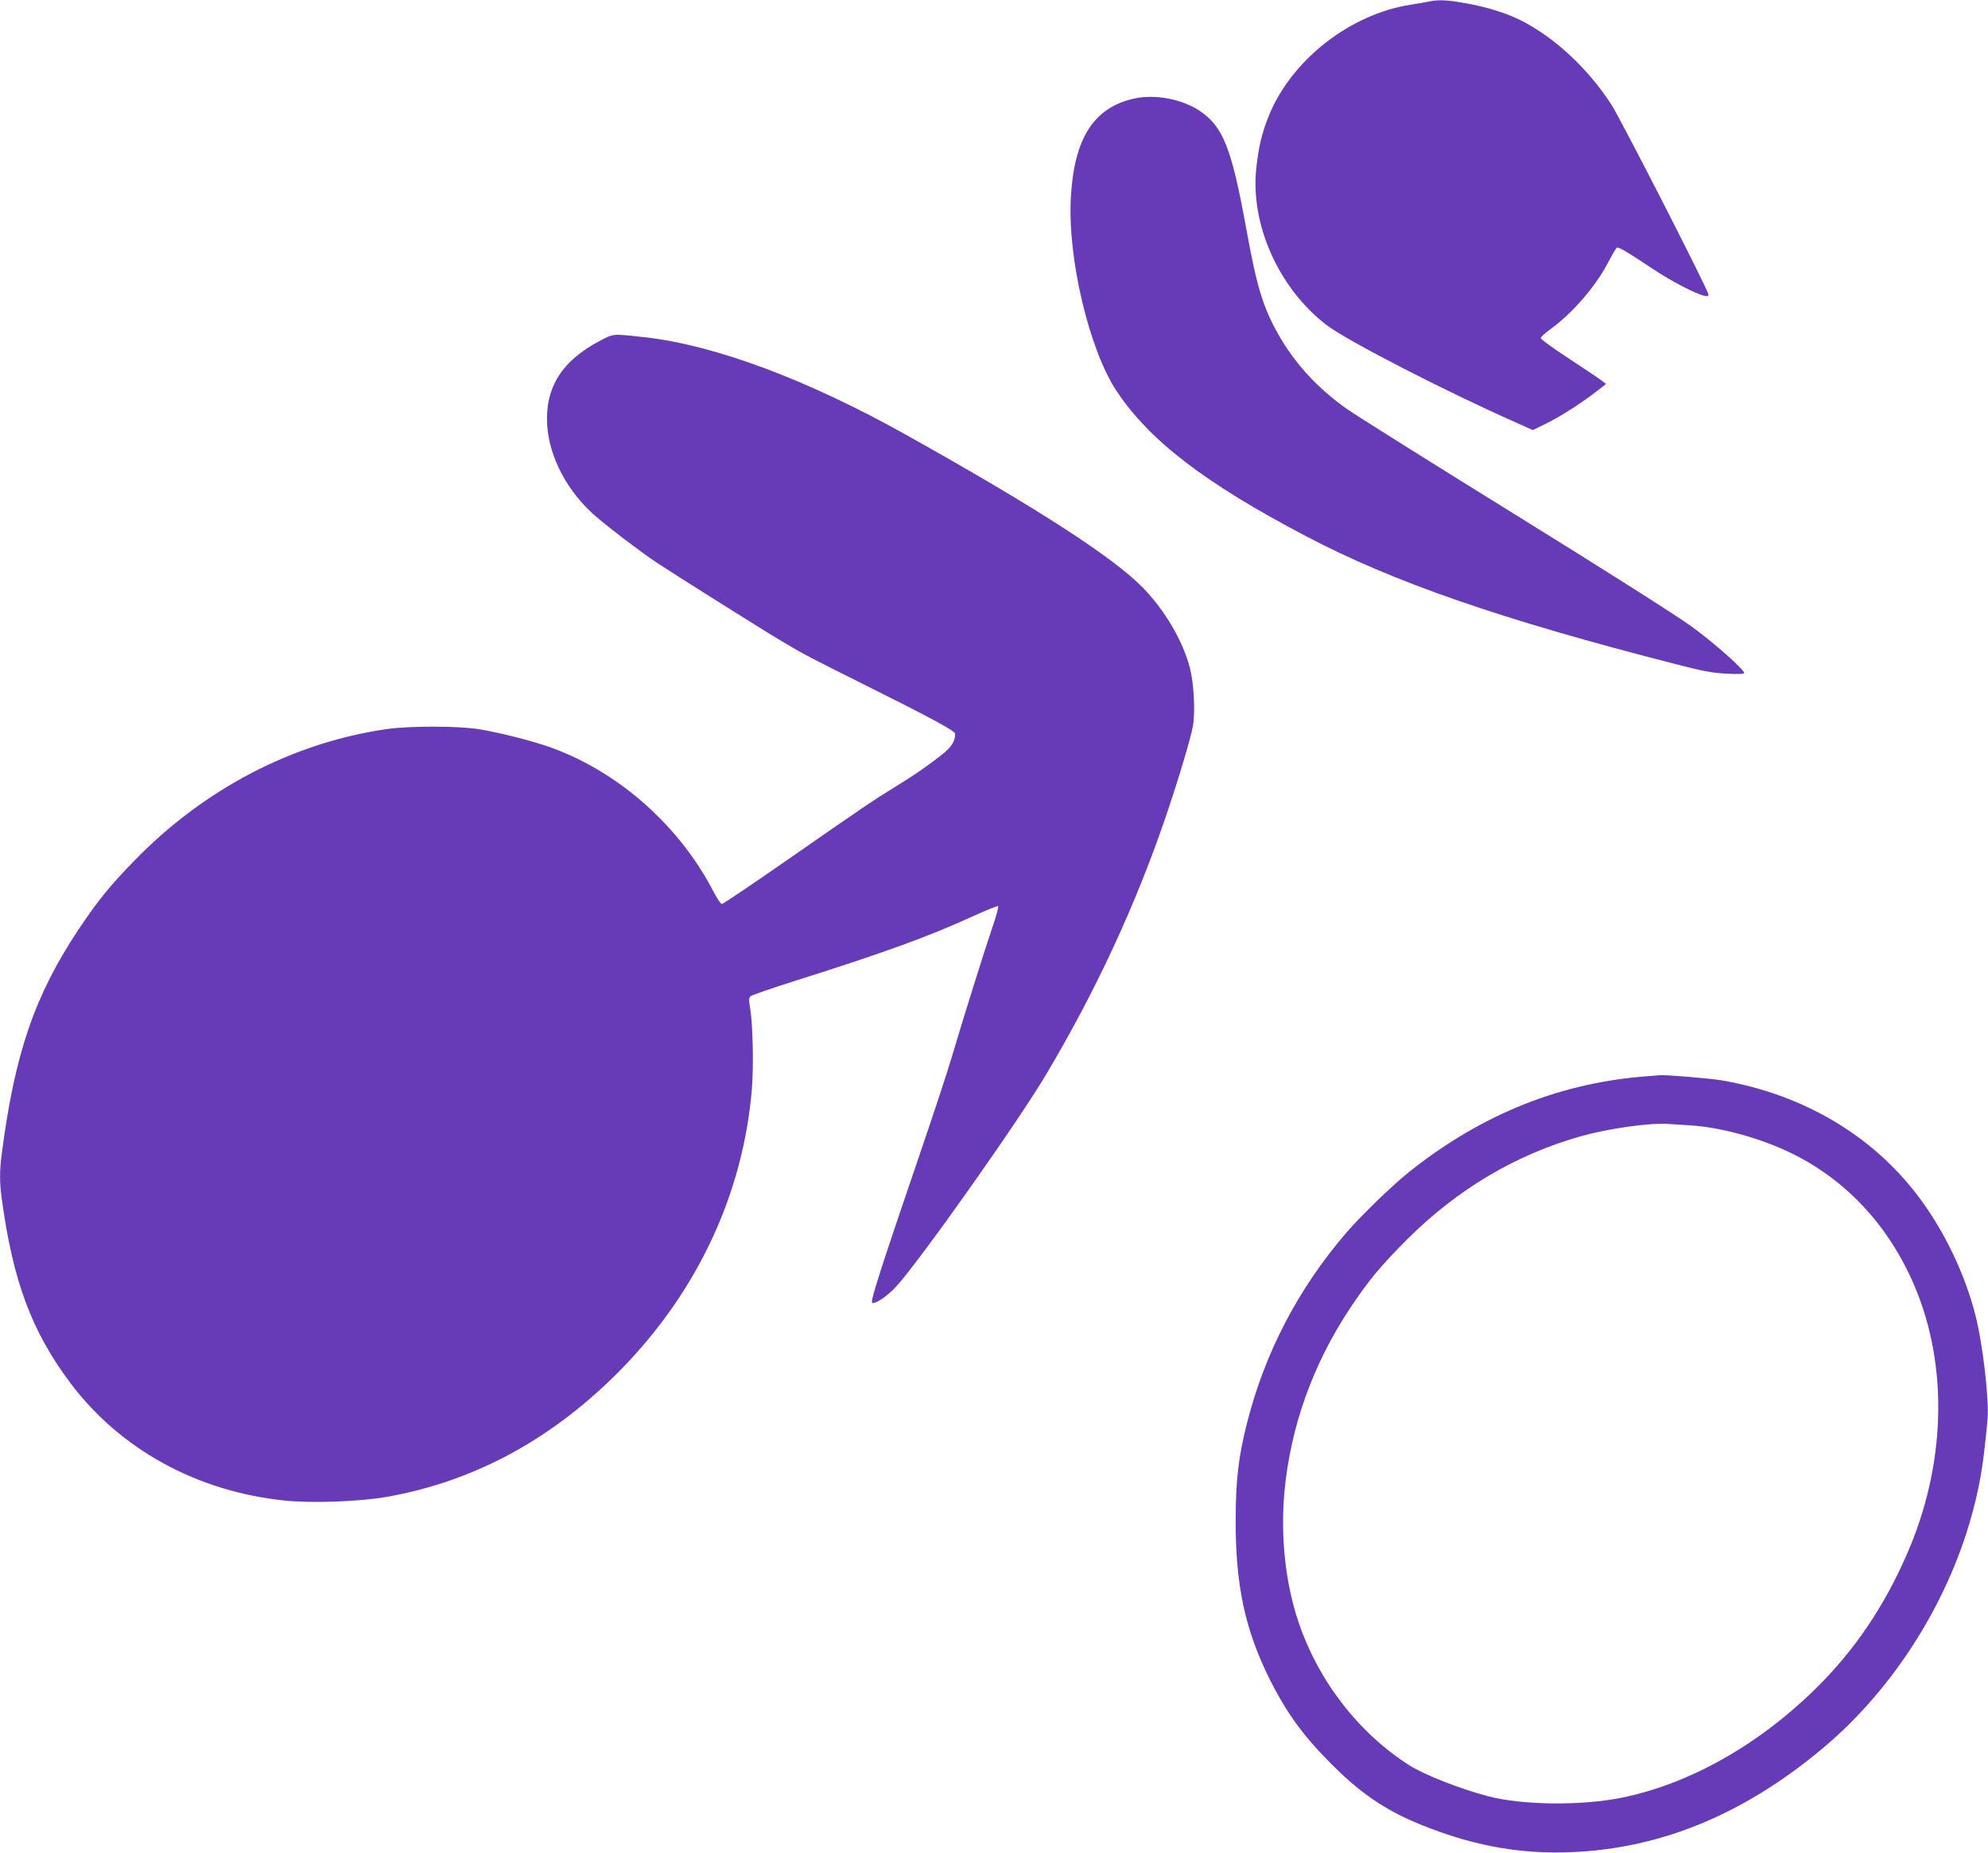
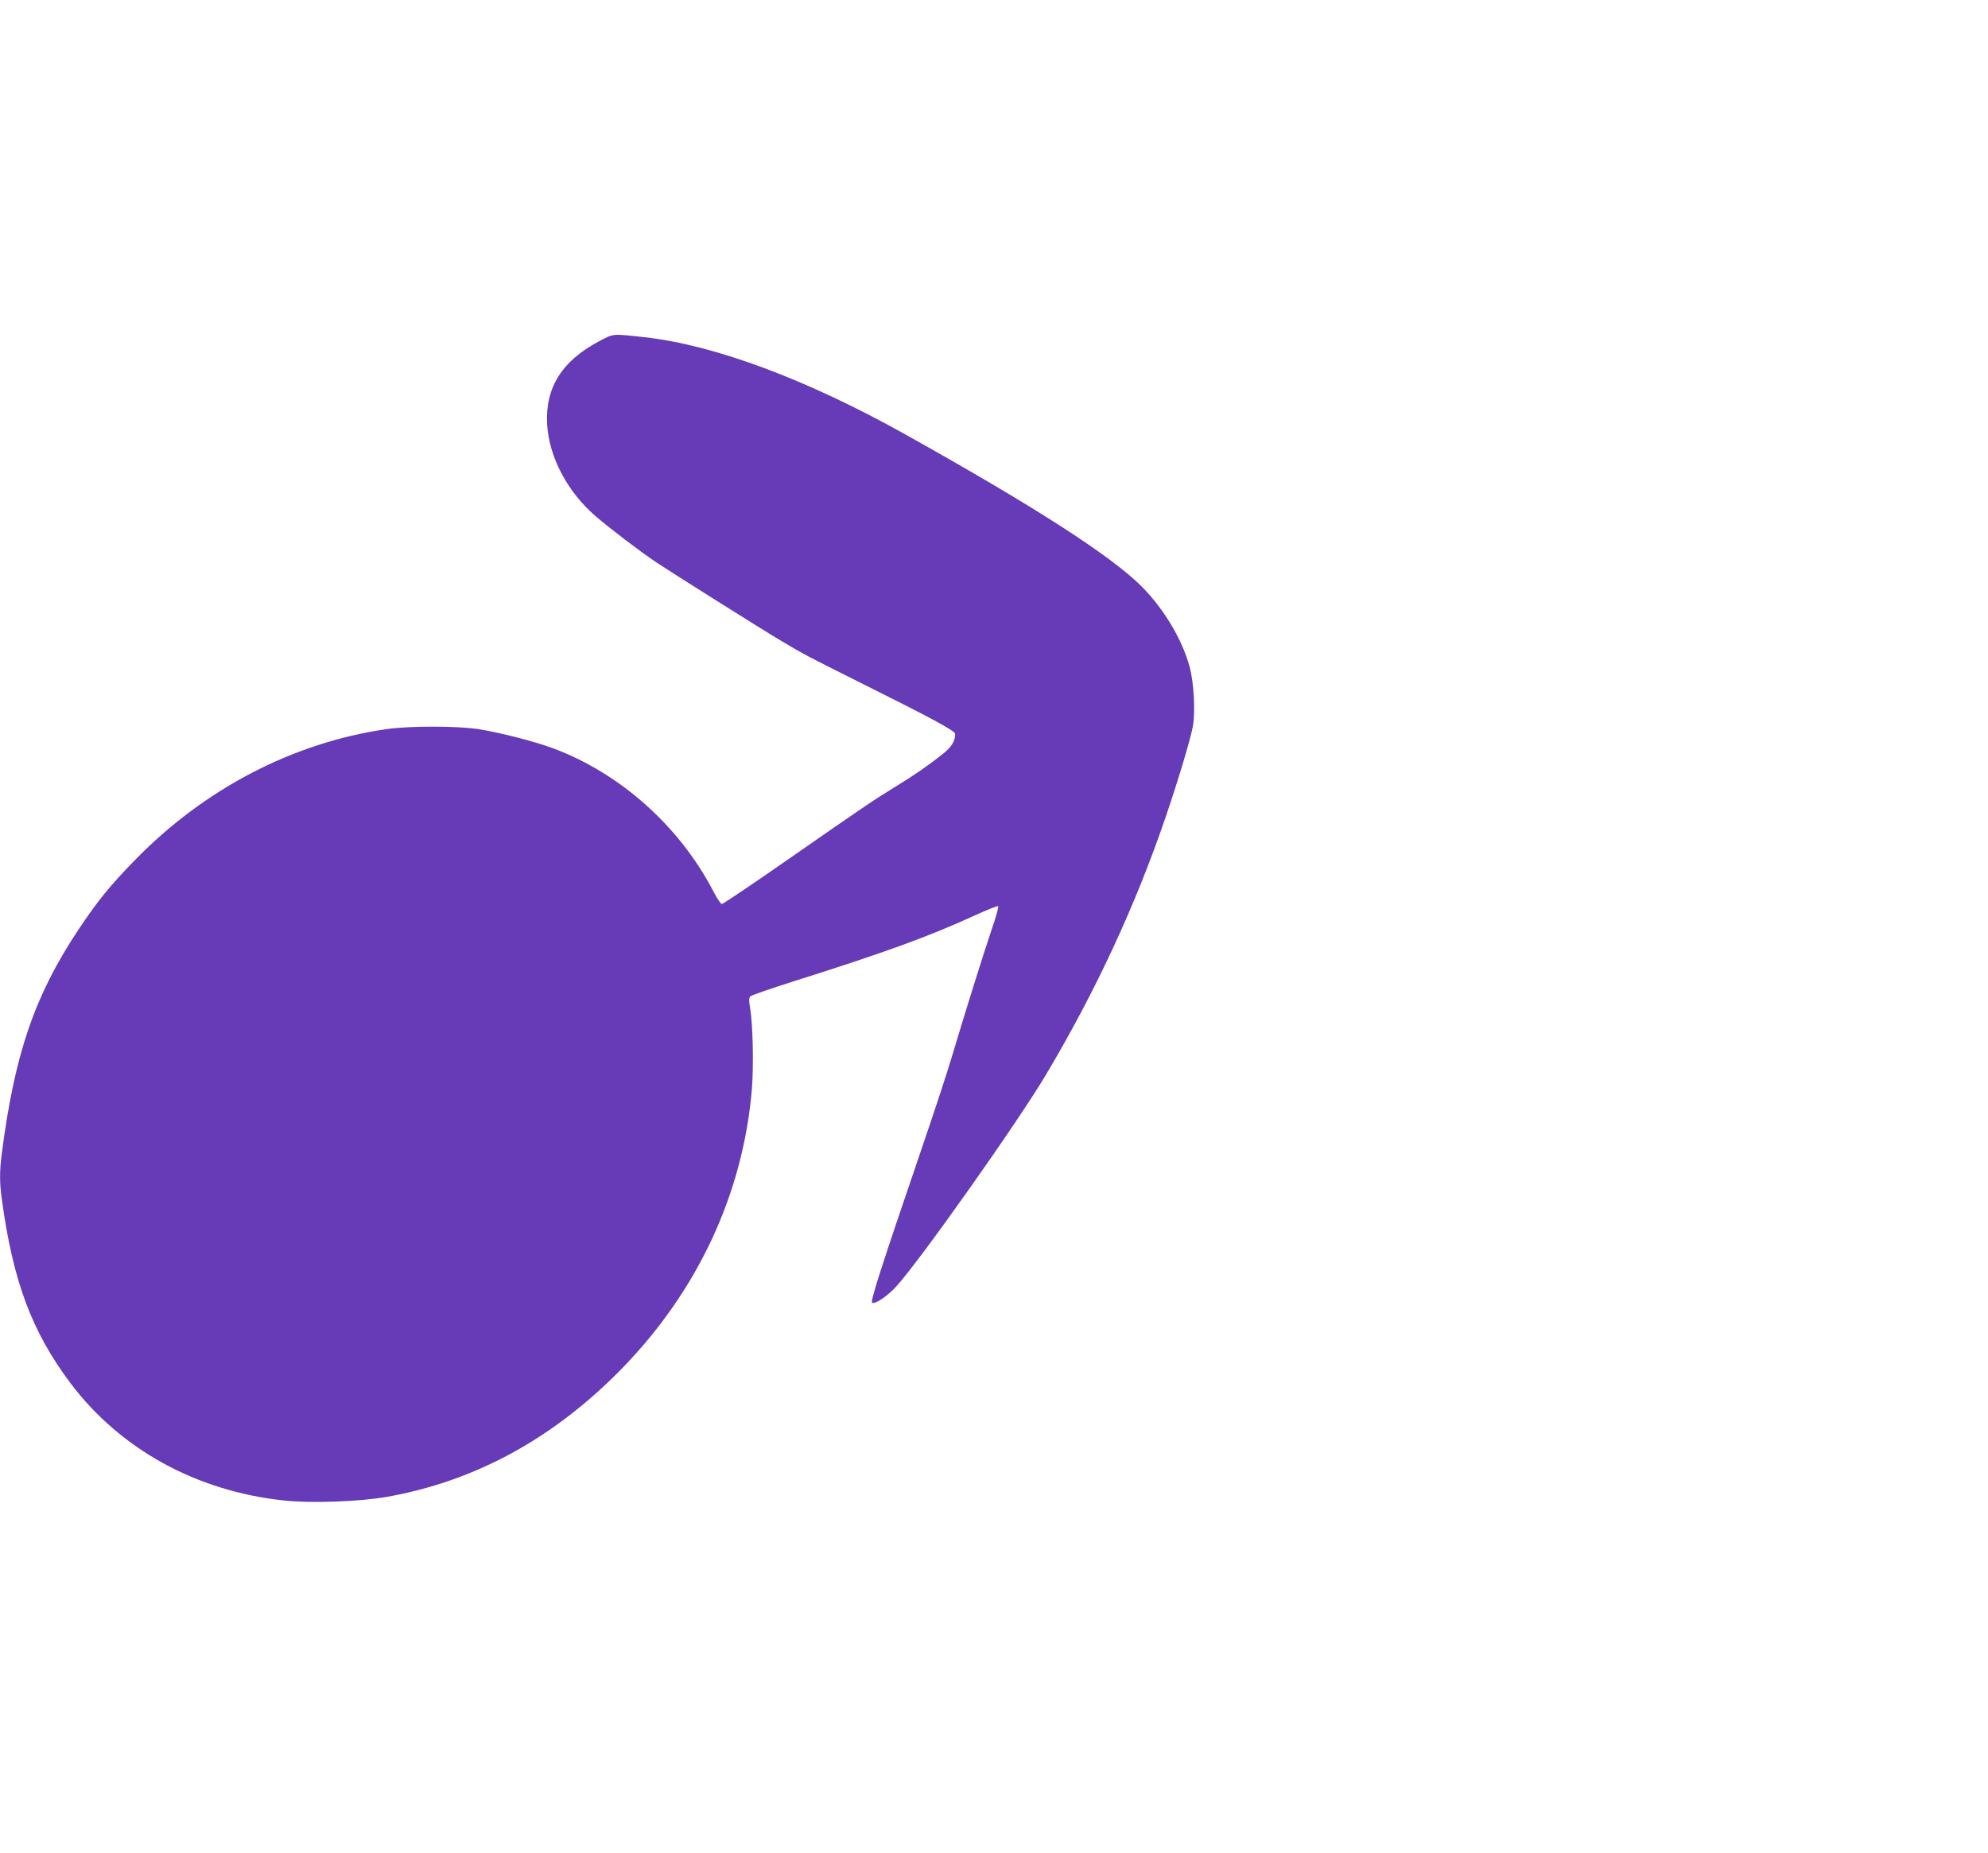
<svg xmlns="http://www.w3.org/2000/svg" version="1.0" width="1280pt" height="1193pt" viewBox="0 0 1280 1193" preserveAspectRatio="xMidYMid meet">
  <g transform="translate(0,1193) scale(0.1,-0.1)" fill="#673ab7" stroke="none">
-     <path d="M9200 11920 c-19 -4 -71 -13 -115 -20 -389 -59 -768 -354 -914 -712 -45 -110 -66 -195 -82 -339 -40 -364 145 -777 454 -1013 135 -102 763 -425 1224 -629 l102 -46 88 43 c93 46 230 134 326 209 l58 45 -33 25 c-18 14 -113 77 -210 141 -98 64 -178 122 -178 129 0 7 28 33 62 57 143 104 293 277 373 432 25 48 50 90 55 93 11 7 66 -26 230 -135 120 -80 275 -161 333 -174 20 -5 27 -3 27 8 0 26 -558 1117 -624 1221 -150 233 -365 433 -584 544 -93 47 -223 87 -354 110 -121 22 -179 24 -238 11z" />
-     <path d="M7300 11295 c-258 -58 -384 -256 -405 -634 -23 -391 118 -985 296 -1251 213 -319 569 -591 1214 -930 564 -297 1256 -537 2385 -826 175 -45 236 -57 328 -61 72 -4 112 -2 112 4 0 23 -196 196 -339 300 -87 64 -577 375 -1140 723 -542 336 -1029 641 -1080 678 -187 132 -335 293 -439 477 -100 177 -139 304 -208 684 -94 515 -147 652 -296 755 -115 78 -291 112 -428 81z" />
    <path d="M3863 9736 c-245 -128 -354 -301 -340 -541 13 -210 132 -434 314 -590 88 -76 281 -223 388 -295 91 -61 693 -440 805 -506 149 -89 171 -100 551 -290 410 -204 569 -290 569 -308 0 -48 -24 -86 -82 -132 -92 -73 -179 -133 -303 -209 -139 -85 -198 -125 -697 -472 -224 -156 -413 -283 -420 -283 -7 0 -31 35 -53 78 -218 421 -600 763 -1035 925 -119 44 -342 101 -480 123 -138 21 -446 21 -591 0 -602 -87 -1171 -383 -1619 -842 -162 -166 -241 -263 -365 -449 -282 -424 -411 -800 -494 -1446 -14 -108 -14 -183 0 -284 72 -533 193 -857 443 -1190 320 -425 810 -695 1373 -755 175 -19 484 -8 663 23 569 101 1072 375 1511 823 492 504 783 1129 840 1801 12 147 7 412 -11 522 -9 51 -8 67 2 77 7 7 135 51 283 98 586 185 868 288 1158 421 81 37 151 65 154 61 4 -4 -14 -69 -40 -144 -52 -153 -178 -555 -257 -821 -28 -96 -113 -353 -187 -570 -275 -806 -343 -1016 -327 -1019 25 -6 99 45 154 105 151 165 781 1055 964 1363 319 535 577 1090 773 1665 79 232 161 505 174 582 16 93 6 278 -21 378 -46 173 -162 369 -303 513 -192 196 -681 512 -1522 982 -636 356 -1233 579 -1685 629 -208 23 -198 24 -287 -23z" />
-     <path d="M10630 5003 c-569 -38 -1078 -239 -1550 -612 -113 -90 -314 -284 -413 -399 -308 -358 -523 -771 -637 -1220 -57 -225 -73 -367 -74 -627 -1 -423 60 -707 221 -1030 101 -201 205 -348 367 -513 205 -211 369 -324 606 -420 311 -126 595 -182 900 -178 604 8 1163 231 1690 674 462 388 820 961 970 1552 43 169 62 291 87 562 11 125 -30 484 -78 671 -68 268 -203 548 -371 769 -297 392 -744 654 -1265 743 -79 13 -369 37 -398 33 -5 -1 -30 -3 -55 -5z m252 -318 c196 -12 448 -81 643 -175 358 -172 635 -468 801 -857 222 -521 203 -1161 -52 -1738 -145 -329 -328 -600 -563 -836 -376 -377 -830 -634 -1271 -723 -259 -52 -637 -48 -855 9 -179 46 -415 139 -511 200 -328 210 -584 541 -713 921 -85 253 -117 551 -91 839 39 420 183 822 424 1185 118 177 199 274 365 440 325 324 701 547 1120 665 182 51 443 87 561 79 25 -2 89 -6 142 -9z" />
  </g>
</svg>